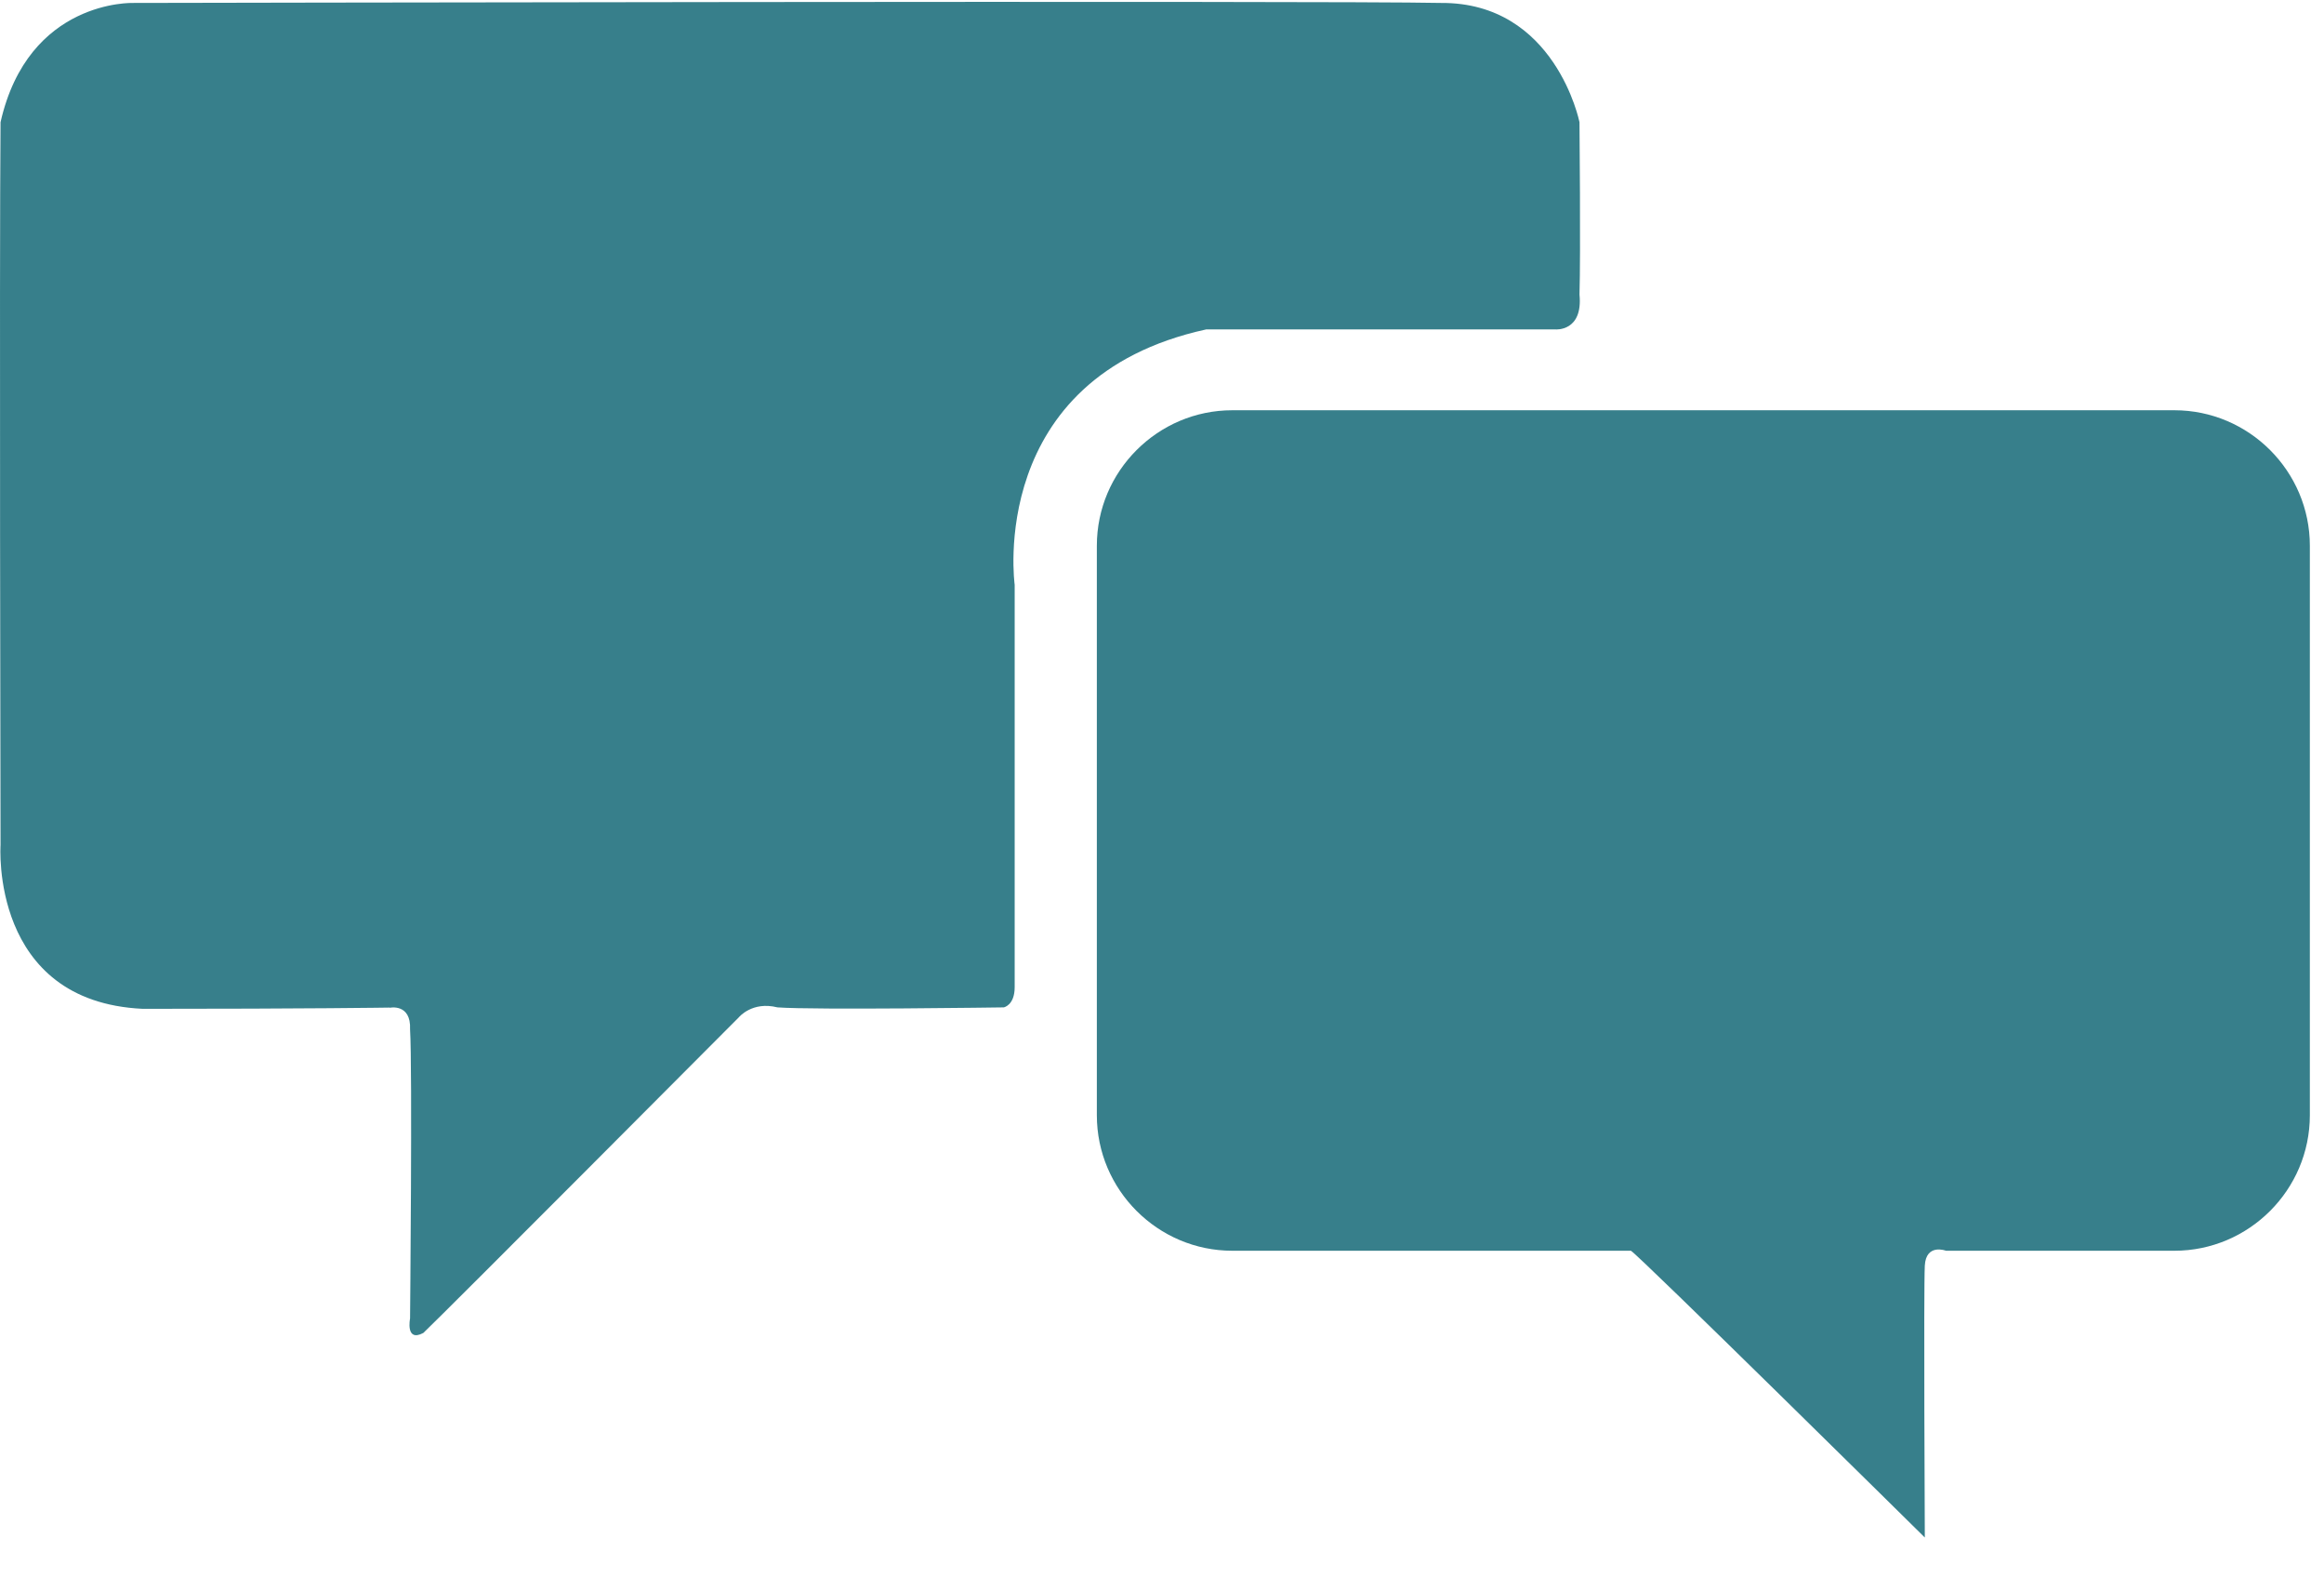
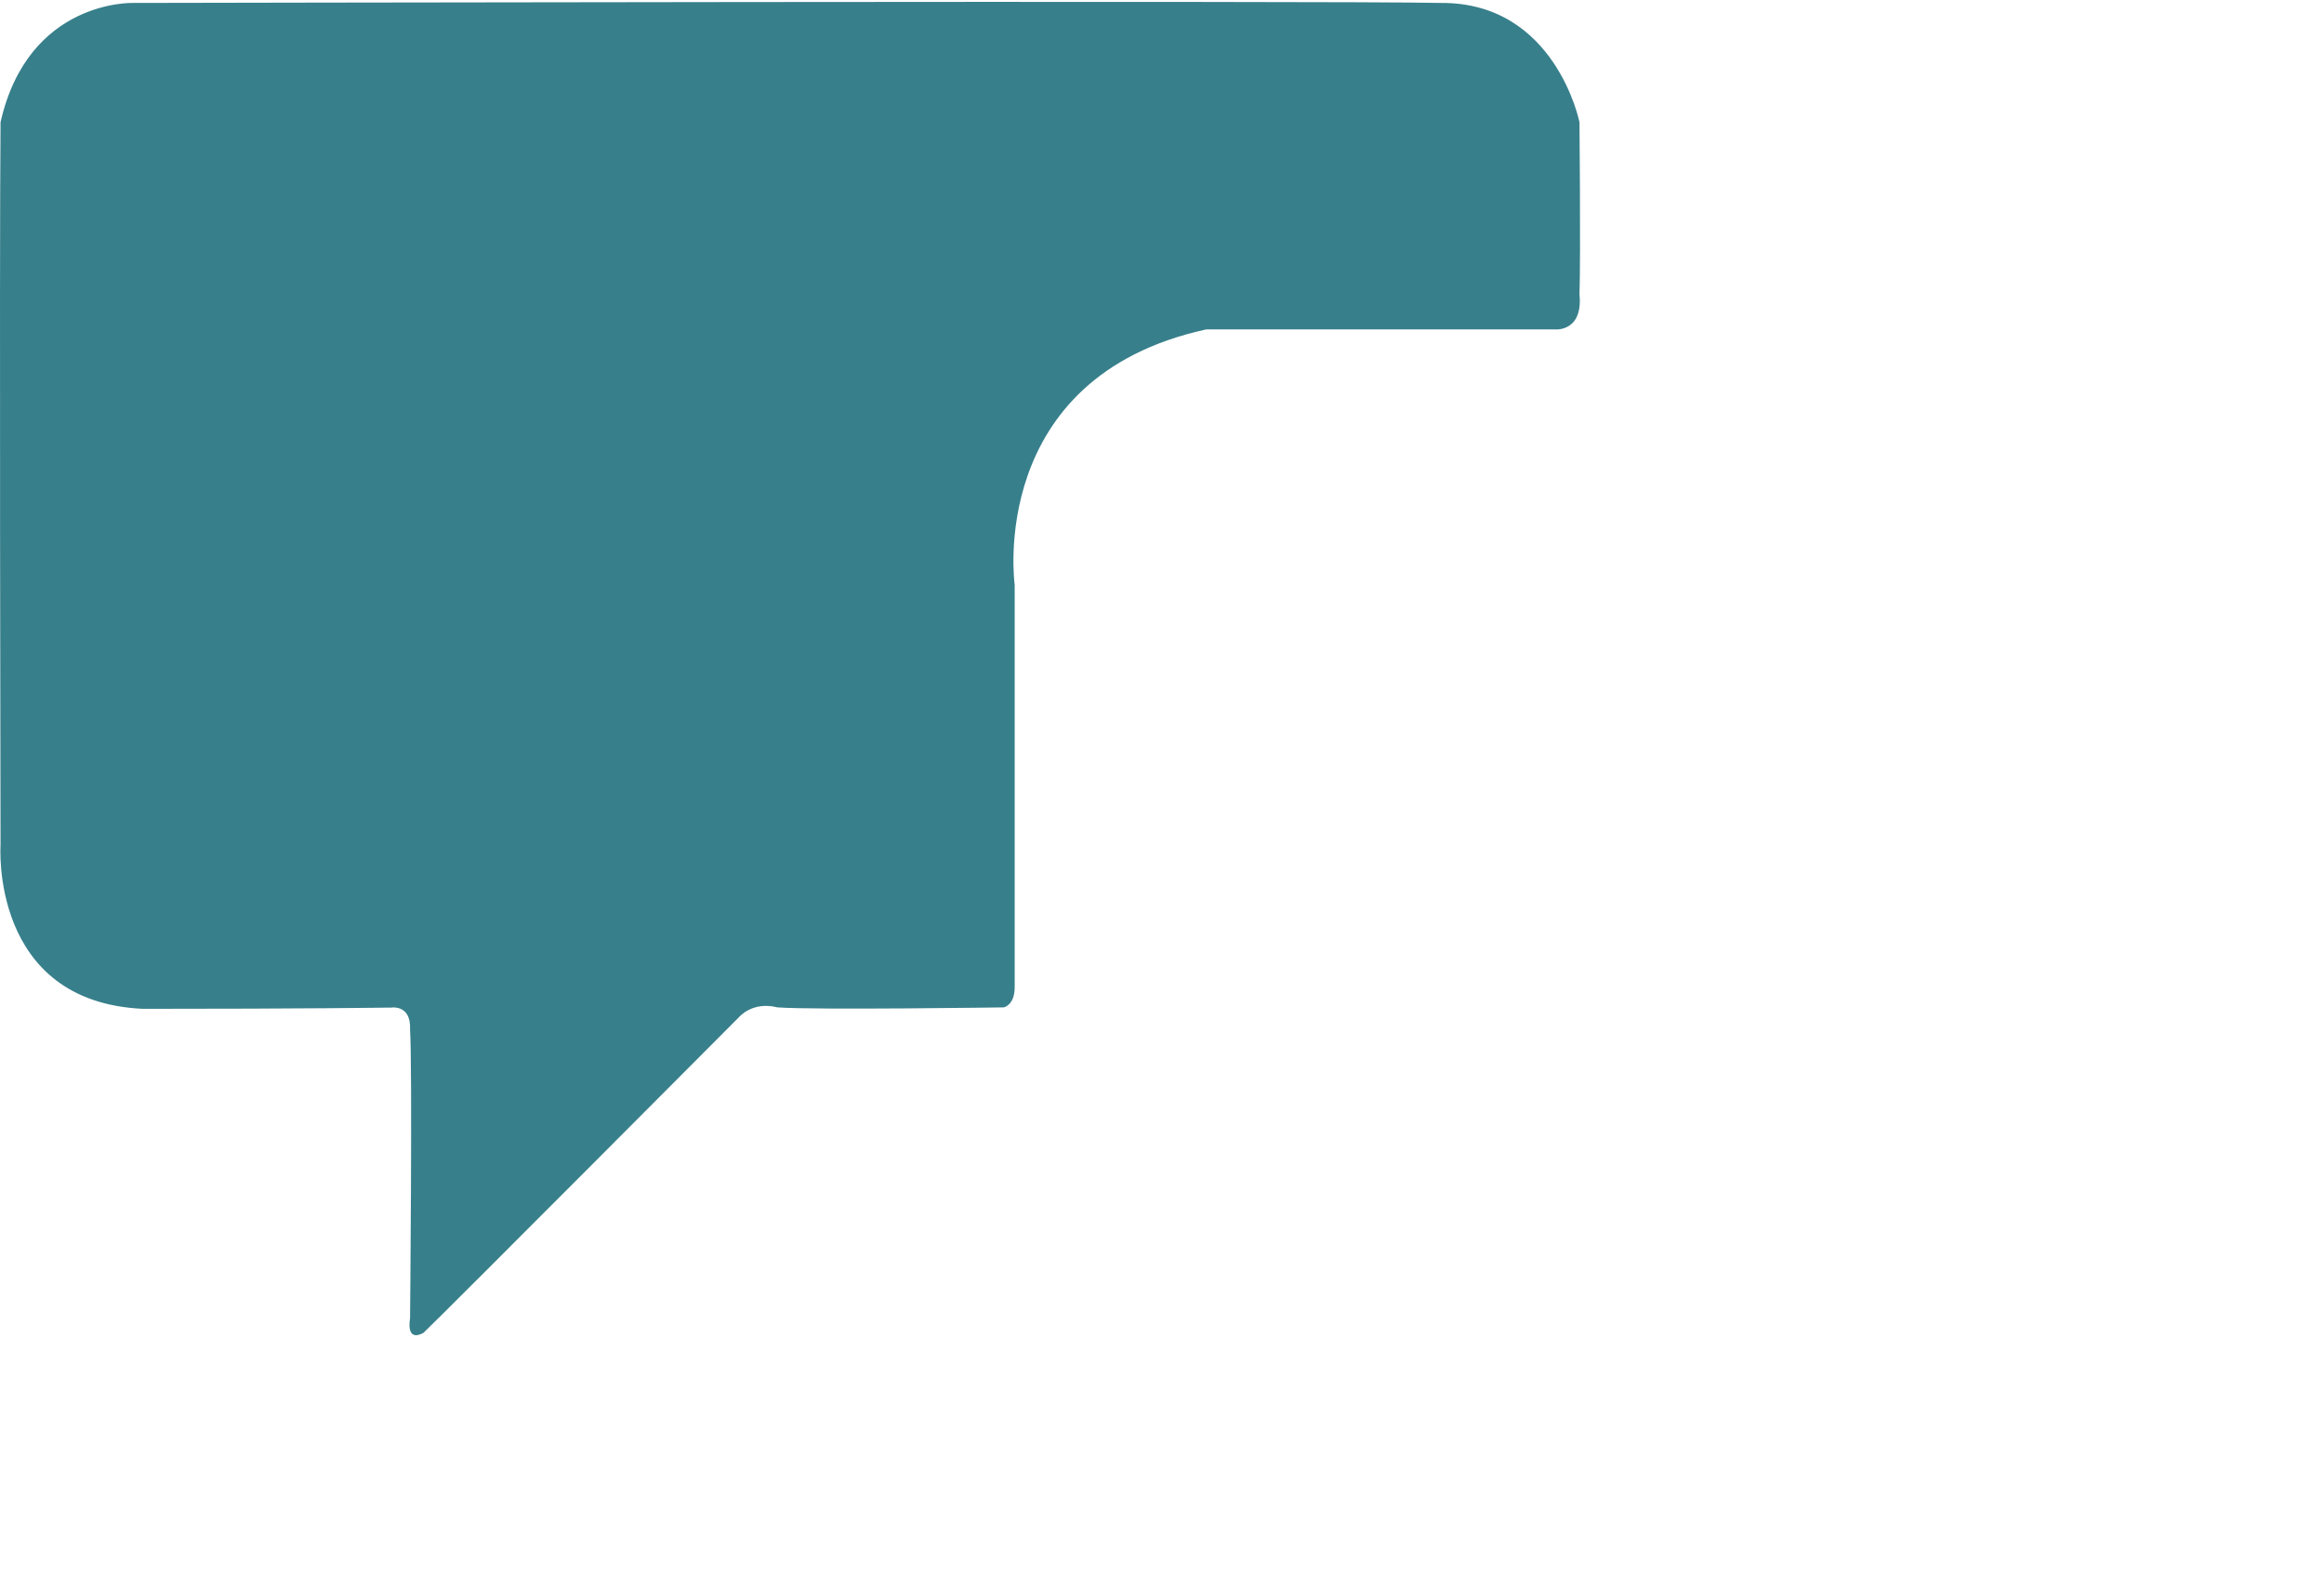
<svg xmlns="http://www.w3.org/2000/svg" width="56" height="38" viewBox="0 0 56 38" fill="none">
  <path d="M9.387 24.278C9.387 24.278 9.909 24.162 9.881 24.799C9.939 25.729 9.881 31.763 9.881 31.763C9.881 31.763 9.765 32.342 10.201 32.111C10.664 31.675 17.804 24.507 17.804 24.507C17.804 24.507 18.124 24.114 18.733 24.268C19.632 24.334 24.188 24.268 24.188 24.268C24.188 24.268 24.45 24.218 24.45 23.782V14.088C24.45 14.088 23.753 9.097 29.064 7.936H37.481C37.481 7.936 38.148 7.994 38.06 7.095C38.09 6.138 38.06 2.944 38.06 2.944C38.06 2.944 37.481 0.053 34.723 0.071C32.053 0.013 3.207 0.071 3.207 0.071C3.207 0.071 0.683 -0.017 0.013 2.944C-0.017 6.281 0.013 20.357 0.013 20.357C0.013 20.357 -0.248 24.13 3.439 24.303C7.473 24.303 9.387 24.273 9.387 24.273V24.278Z" fill="#377F8B" />
-   <path d="M39.299 30.131H29.694C27.898 30.131 26.43 28.663 26.43 26.867V13.147C26.43 11.351 27.898 9.883 29.694 9.883H52.395C54.191 9.883 55.659 11.351 55.659 13.147V26.867C55.659 28.663 54.191 30.131 52.395 30.131H46.892C46.892 30.131 46.411 29.945 46.381 30.489C46.351 31.035 46.381 37.039 46.381 37.039C46.381 37.039 39.45 30.197 39.299 30.131Z" fill="#377F8B" />
</svg>